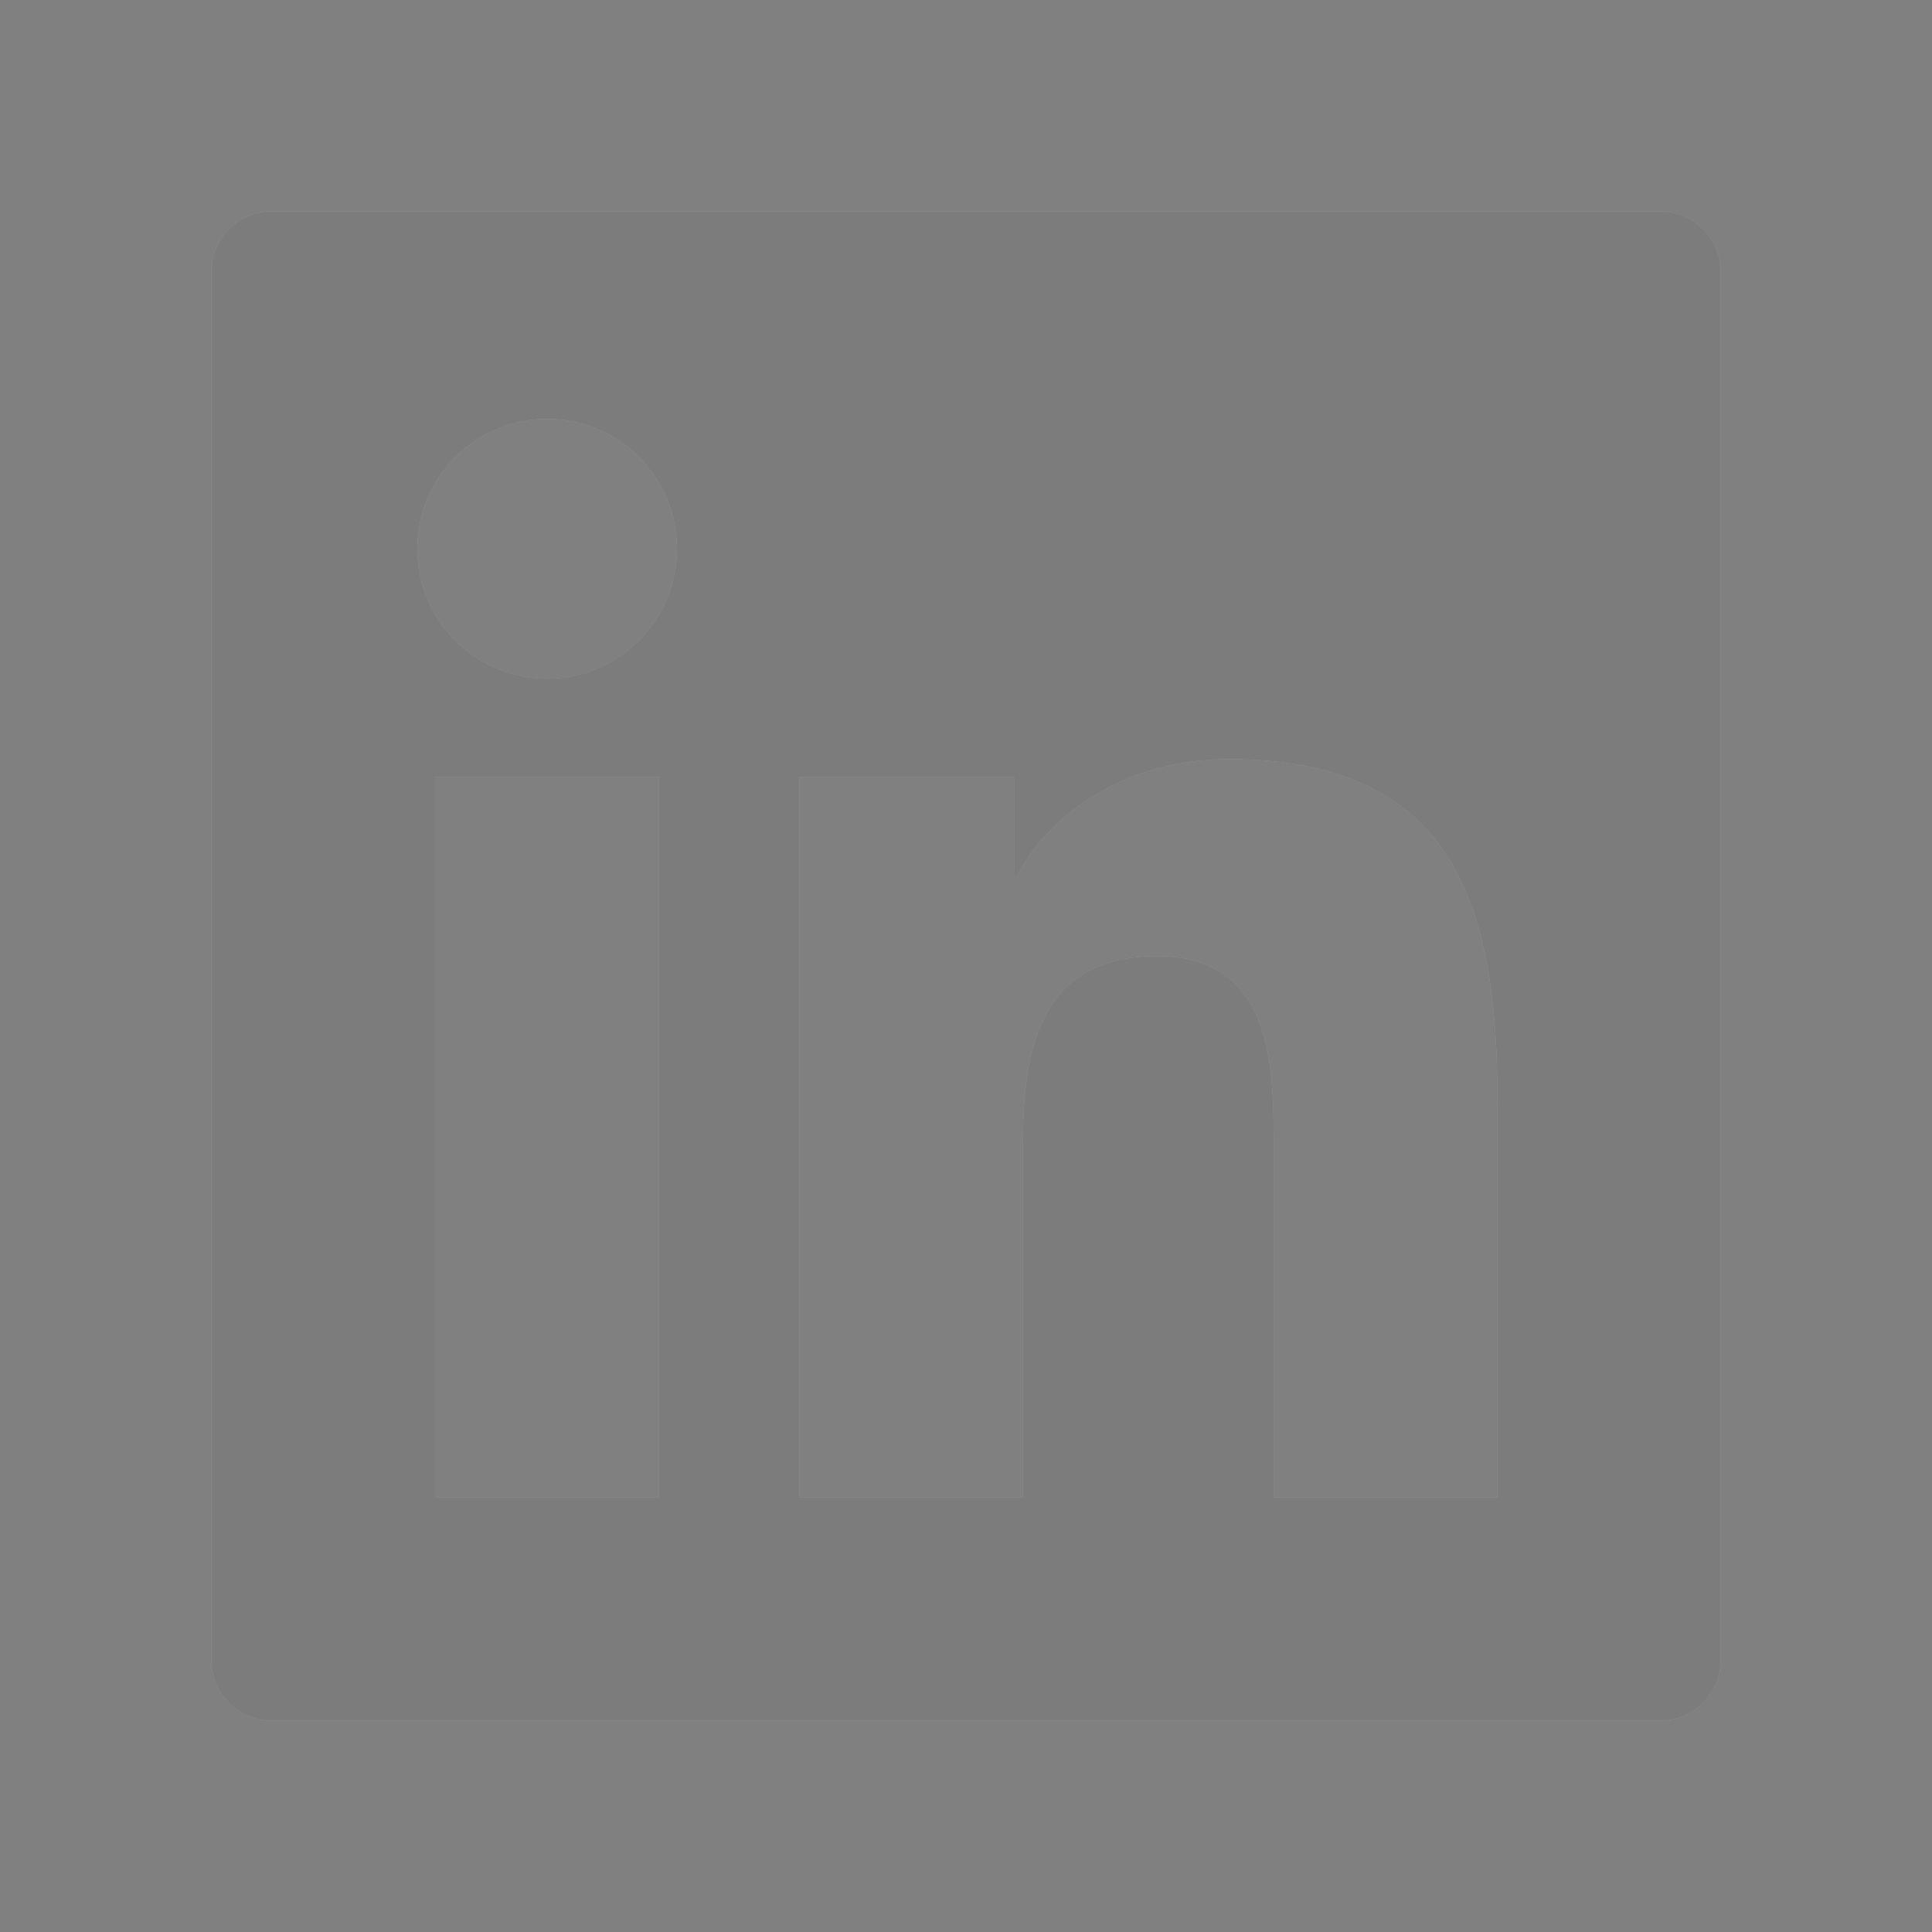
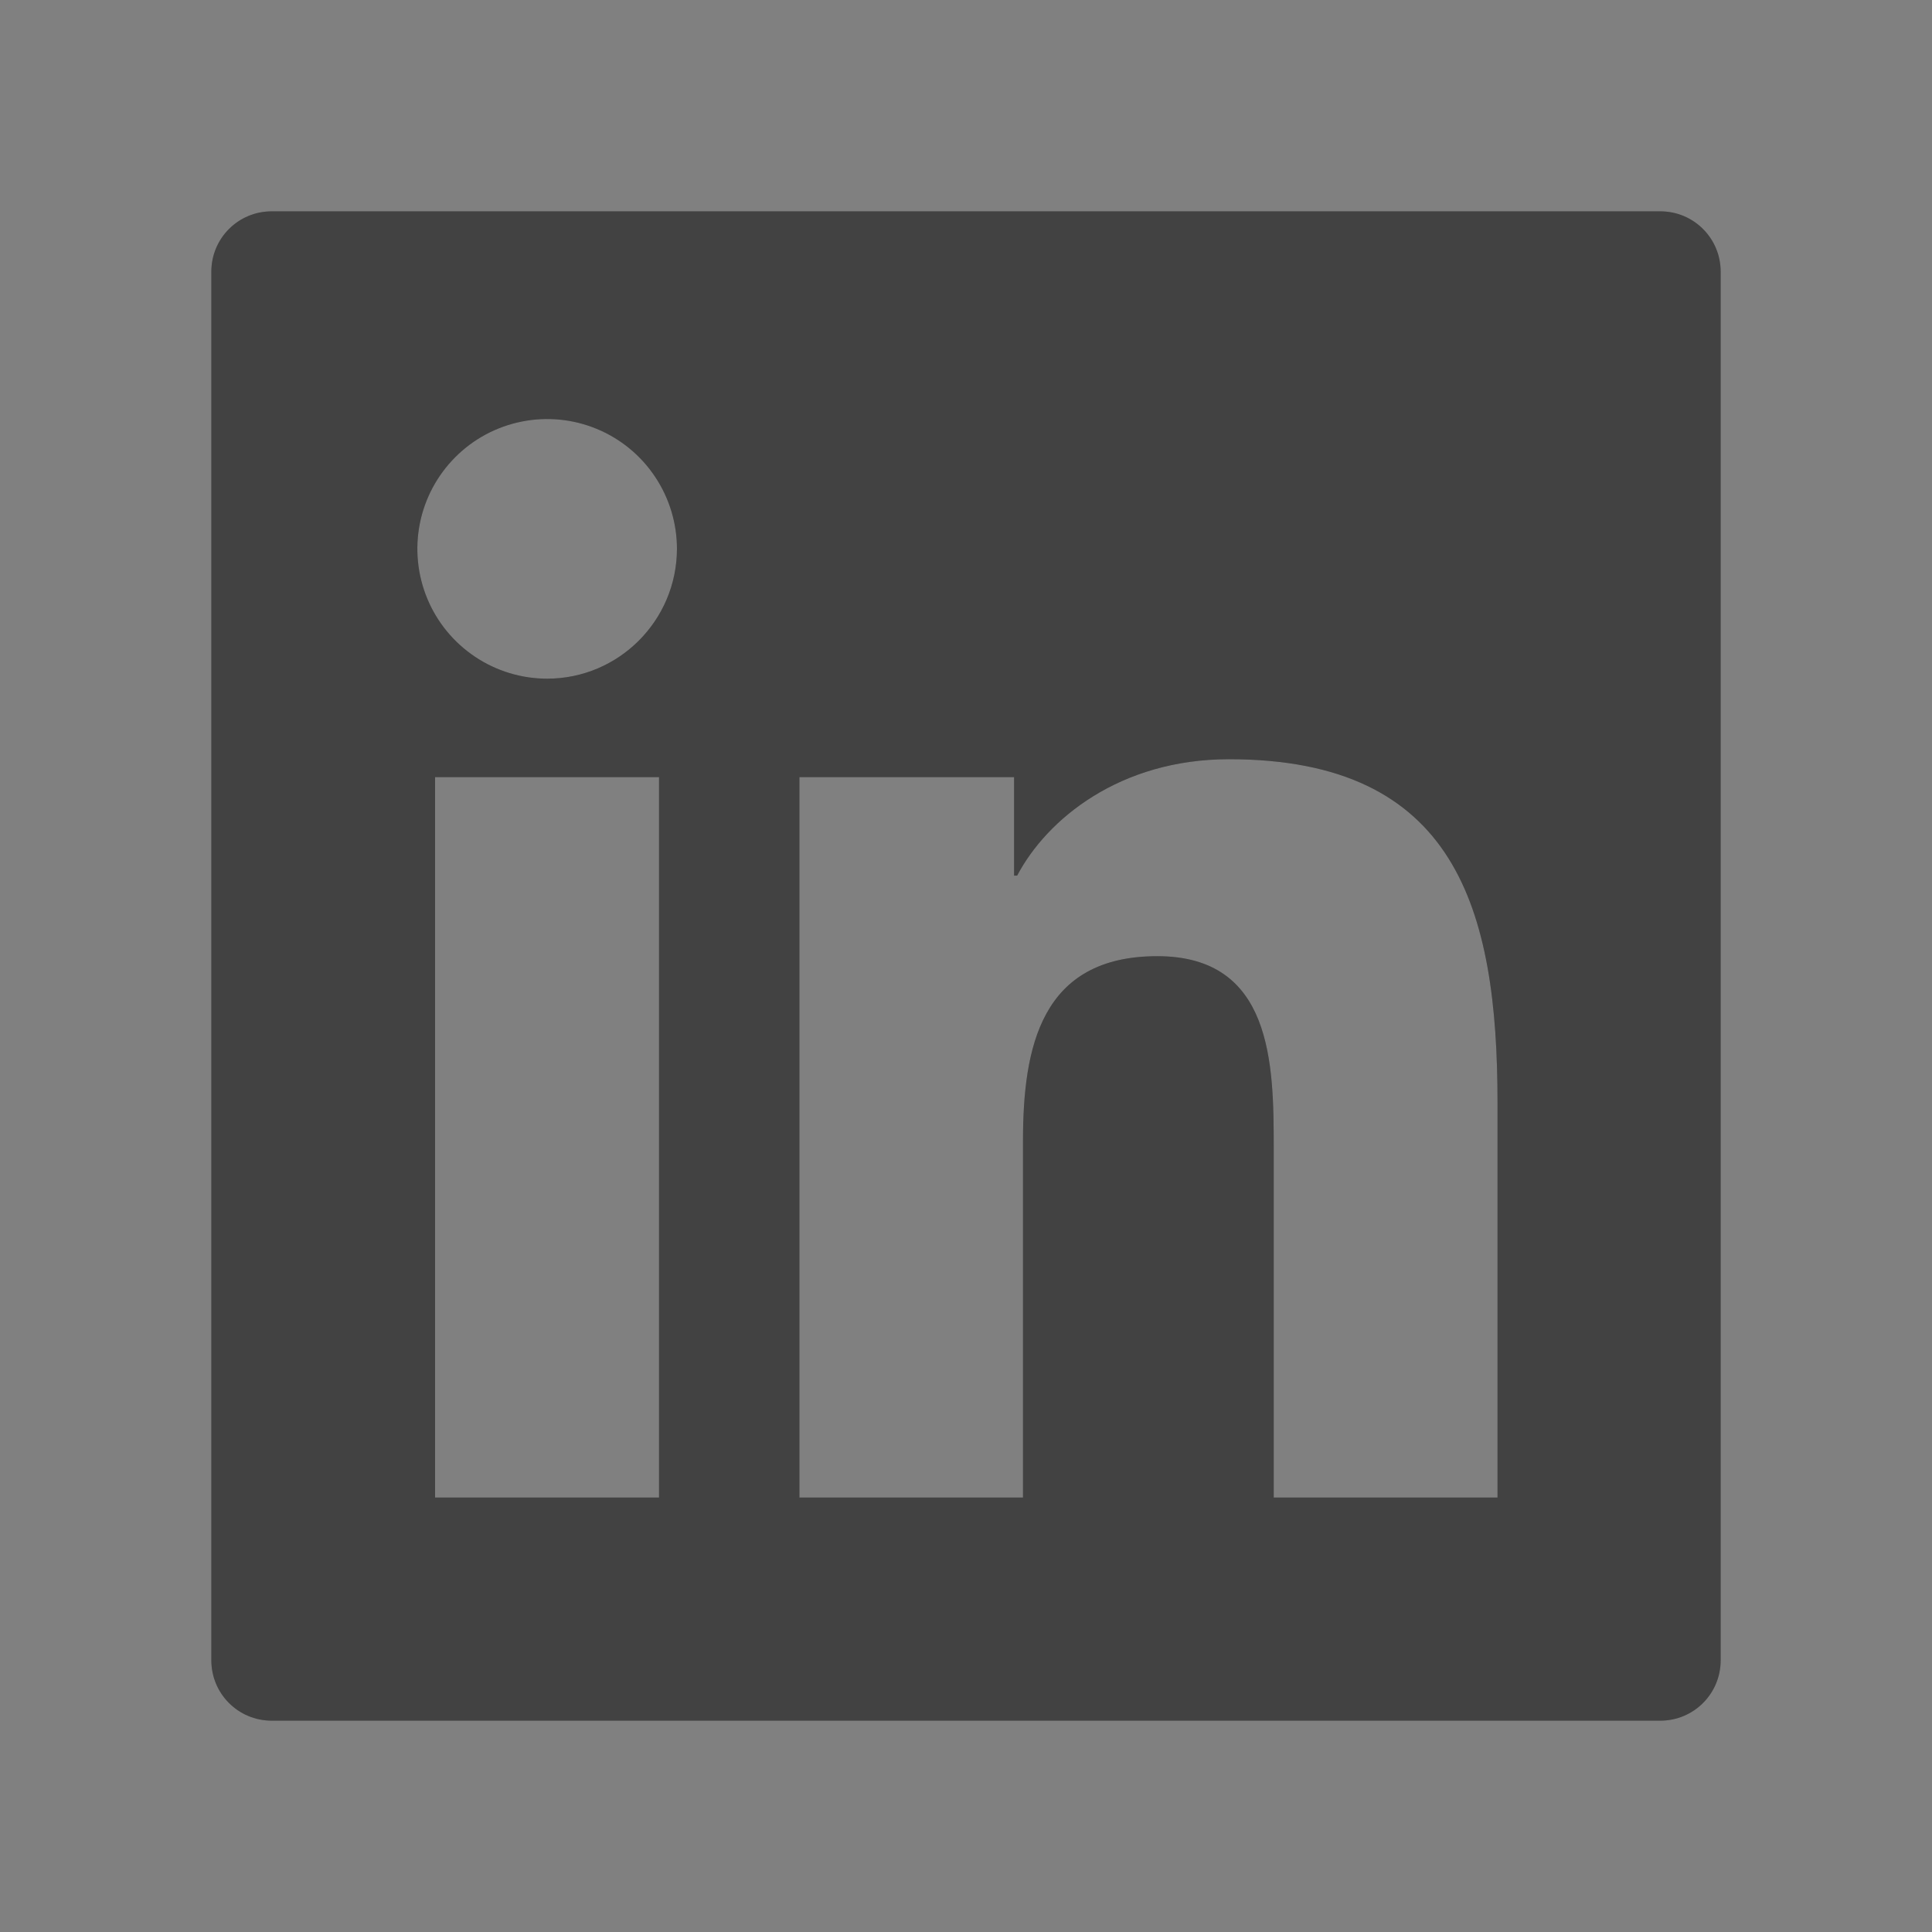
<svg xmlns="http://www.w3.org/2000/svg" width="36" height="36" viewBox="0 0 36 36" fill="none">
  <rect x="0" y="0" width="36" height="36" fill="#808080" stroke="none" />
  <g id="linkedin">
    <g id="Vector">
-       <path d="M30.938 3.938H5.062C4.44 3.938 3.938 4.44 3.938 5.062V30.938C3.938 31.56 4.44 32.062 5.062 32.062H30.938C31.56 32.062 32.062 31.56 32.062 30.938V5.062C32.062 4.44 31.56 3.938 30.938 3.938ZM12.28 27.904H8.107V14.481H12.28V27.904ZM10.195 12.646C9.717 12.646 9.249 12.504 8.852 12.238C8.454 11.972 8.144 11.595 7.961 11.153C7.778 10.711 7.73 10.224 7.823 9.755C7.916 9.286 8.147 8.855 8.485 8.517C8.823 8.178 9.254 7.948 9.723 7.855C10.193 7.761 10.679 7.809 11.121 7.992C11.563 8.175 11.941 8.485 12.206 8.883C12.472 9.281 12.614 9.749 12.614 10.227C12.611 11.563 11.528 12.646 10.195 12.646ZM27.904 27.904H23.734V21.375C23.734 19.818 23.706 17.817 21.565 17.817C19.396 17.817 19.062 19.512 19.062 21.262V27.904H14.896V14.481H18.896V16.316H18.953C19.508 15.261 20.869 14.147 22.901 14.147C27.127 14.147 27.904 16.928 27.904 20.542V27.904Z" fill="#F2F2F2" />
      <path d="M30.938 3.938H5.062C4.44 3.938 3.938 4.44 3.938 5.062V30.938C3.938 31.56 4.44 32.062 5.062 32.062H30.938C31.56 32.062 32.062 31.56 32.062 30.938V5.062C32.062 4.44 31.56 3.938 30.938 3.938ZM12.28 27.904H8.107V14.481H12.28V27.904ZM10.195 12.646C9.717 12.646 9.249 12.504 8.852 12.238C8.454 11.972 8.144 11.595 7.961 11.153C7.778 10.711 7.73 10.224 7.823 9.755C7.916 9.286 8.147 8.855 8.485 8.517C8.823 8.178 9.254 7.948 9.723 7.855C10.193 7.761 10.679 7.809 11.121 7.992C11.563 8.175 11.941 8.485 12.206 8.883C12.472 9.281 12.614 9.749 12.614 10.227C12.611 11.563 11.528 12.646 10.195 12.646ZM27.904 27.904H23.734V21.375C23.734 19.818 23.706 17.817 21.565 17.817C19.396 17.817 19.062 19.512 19.062 21.262V27.904H14.896V14.481H18.896V16.316H18.953C19.508 15.261 20.869 14.147 22.901 14.147C27.127 14.147 27.904 16.928 27.904 20.542V27.904Z" fill="black" fill-opacity="0.2" />
      <path d="M30.938 3.938H5.062C4.44 3.938 3.938 4.44 3.938 5.062V30.938C3.938 31.56 4.44 32.062 5.062 32.062H30.938C31.56 32.062 32.062 31.56 32.062 30.938V5.062C32.062 4.44 31.56 3.938 30.938 3.938ZM12.28 27.904H8.107V14.481H12.28V27.904ZM10.195 12.646C9.717 12.646 9.249 12.504 8.852 12.238C8.454 11.972 8.144 11.595 7.961 11.153C7.778 10.711 7.73 10.224 7.823 9.755C7.916 9.286 8.147 8.855 8.485 8.517C8.823 8.178 9.254 7.948 9.723 7.855C10.193 7.761 10.679 7.809 11.121 7.992C11.563 8.175 11.941 8.485 12.206 8.883C12.472 9.281 12.614 9.749 12.614 10.227C12.611 11.563 11.528 12.646 10.195 12.646ZM27.904 27.904H23.734V21.375C23.734 19.818 23.706 17.817 21.565 17.817C19.396 17.817 19.062 19.512 19.062 21.262V27.904H14.896V14.481H18.896V16.316H18.953C19.508 15.261 20.869 14.147 22.901 14.147C27.127 14.147 27.904 16.928 27.904 20.542V27.904Z" fill="black" fill-opacity="0.2" />
      <path d="M30.938 3.938H5.062C4.44 3.938 3.938 4.44 3.938 5.062V30.938C3.938 31.56 4.44 32.062 5.062 32.062H30.938C31.56 32.062 32.062 31.56 32.062 30.938V5.062C32.062 4.44 31.56 3.938 30.938 3.938ZM12.28 27.904H8.107V14.481H12.28V27.904ZM10.195 12.646C9.717 12.646 9.249 12.504 8.852 12.238C8.454 11.972 8.144 11.595 7.961 11.153C7.778 10.711 7.73 10.224 7.823 9.755C7.916 9.286 8.147 8.855 8.485 8.517C8.823 8.178 9.254 7.948 9.723 7.855C10.193 7.761 10.679 7.809 11.121 7.992C11.563 8.175 11.941 8.485 12.206 8.883C12.472 9.281 12.614 9.749 12.614 10.227C12.611 11.563 11.528 12.646 10.195 12.646ZM27.904 27.904H23.734V21.375C23.734 19.818 23.706 17.817 21.565 17.817C19.396 17.817 19.062 19.512 19.062 21.262V27.904H14.896V14.481H18.896V16.316H18.953C19.508 15.261 20.869 14.147 22.901 14.147C27.127 14.147 27.904 16.928 27.904 20.542V27.904Z" fill="black" fill-opacity="0.2" />
    </g>
  </g>
</svg>